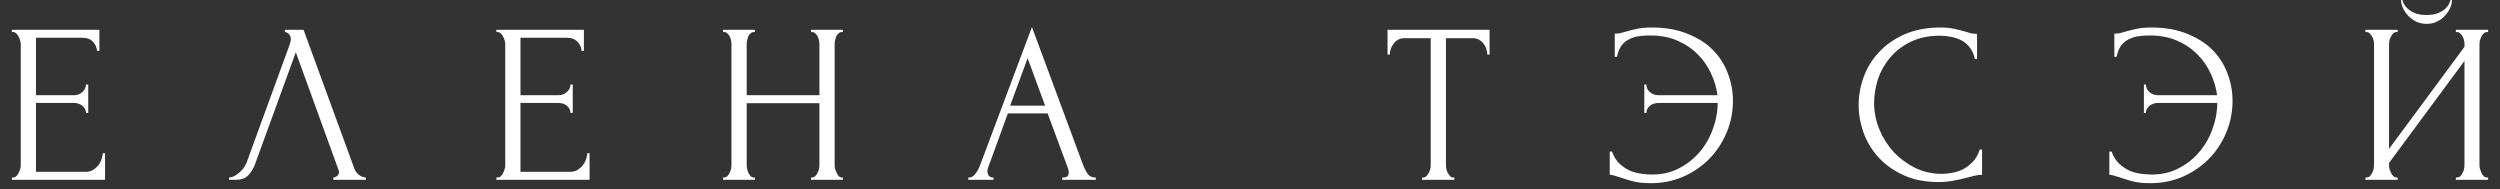
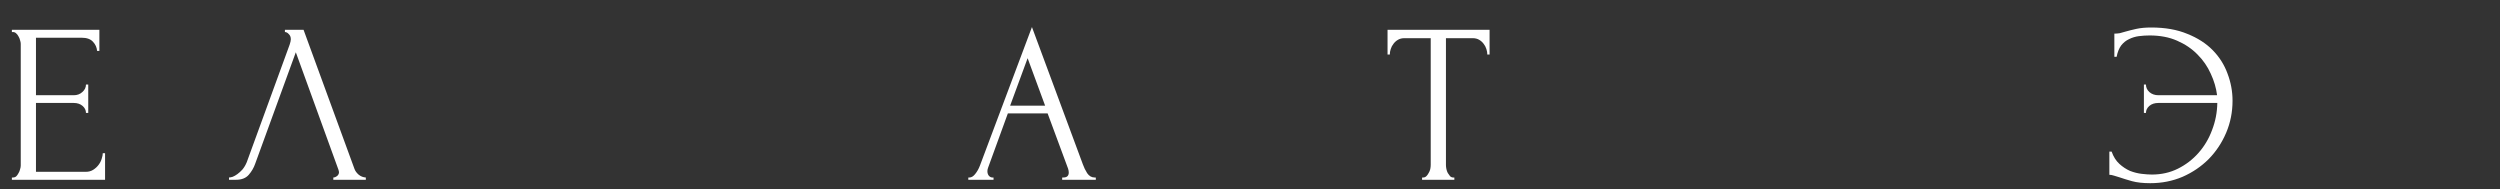
<svg xmlns="http://www.w3.org/2000/svg" width="198" height="15" viewBox="0 0 198 15" fill="none">
  <rect x="0" y="0" width="198" height="15" fill="#333333" stroke="none" />
  <path d="M0.941 14.058H1.031C1.127 14.058 1.211 14.028 1.283 13.968C1.355 13.896 1.415 13.812 1.463 13.716C1.523 13.62 1.565 13.518 1.589 13.41C1.625 13.302 1.643 13.2 1.643 13.104V3.474C1.643 3.39 1.625 3.294 1.589 3.186C1.565 3.078 1.523 2.976 1.463 2.88C1.415 2.784 1.355 2.706 1.283 2.646C1.211 2.574 1.127 2.538 1.031 2.538H0.941V2.358H7.871V4.032H7.691C7.667 3.756 7.559 3.516 7.367 3.312C7.175 3.096 6.875 2.988 6.467 2.988H2.849V7.542H5.837C6.113 7.542 6.341 7.458 6.521 7.29C6.713 7.122 6.809 6.924 6.809 6.696H6.989V8.946H6.809C6.809 8.73 6.719 8.544 6.539 8.388C6.359 8.232 6.125 8.154 5.837 8.154H2.849V13.608H6.791C7.019 13.608 7.217 13.554 7.385 13.446C7.553 13.338 7.691 13.212 7.799 13.068C7.919 12.912 8.003 12.75 8.051 12.582C8.111 12.402 8.141 12.252 8.141 12.132H8.321V14.238H0.941V14.058Z" fill="white" />
  <path d="M20.207 12.978C20.099 13.29 19.931 13.578 19.703 13.842C19.475 14.106 19.139 14.238 18.695 14.238H18.137V14.058C18.209 14.058 18.305 14.04 18.425 14.004C18.545 13.956 18.671 13.884 18.803 13.788C18.935 13.692 19.067 13.572 19.199 13.428C19.331 13.272 19.445 13.08 19.541 12.852L22.943 3.528C23.003 3.348 23.033 3.21 23.033 3.114C23.033 2.934 22.979 2.796 22.871 2.7C22.775 2.592 22.673 2.538 22.565 2.538V2.358H24.041L28.073 13.374C28.133 13.542 28.247 13.698 28.415 13.842C28.583 13.974 28.769 14.046 28.973 14.058V14.238H26.399V14.058C26.495 14.058 26.591 14.022 26.687 13.95C26.795 13.866 26.849 13.758 26.849 13.626C26.849 13.59 26.837 13.536 26.813 13.464L23.429 4.14L20.207 12.978Z" fill="white" />
-   <path d="M39.314 14.058H39.404C39.5 14.058 39.584 14.028 39.656 13.968C39.728 13.896 39.788 13.812 39.836 13.716C39.896 13.62 39.938 13.518 39.962 13.41C39.998 13.302 40.016 13.2 40.016 13.104V3.474C40.016 3.39 39.998 3.294 39.962 3.186C39.938 3.078 39.896 2.976 39.836 2.88C39.788 2.784 39.728 2.706 39.656 2.646C39.584 2.574 39.5 2.538 39.404 2.538H39.314V2.358H46.244V4.032H46.064C46.04 3.756 45.932 3.516 45.74 3.312C45.548 3.096 45.248 2.988 44.84 2.988H41.222V7.542H44.21C44.486 7.542 44.714 7.458 44.894 7.29C45.086 7.122 45.182 6.924 45.182 6.696H45.362V8.946H45.182C45.182 8.73 45.092 8.544 44.912 8.388C44.732 8.232 44.498 8.154 44.21 8.154H41.222V13.608H45.164C45.392 13.608 45.59 13.554 45.758 13.446C45.926 13.338 46.064 13.212 46.172 13.068C46.292 12.912 46.376 12.75 46.424 12.582C46.484 12.402 46.514 12.252 46.514 12.132H46.694V14.238H39.314V14.058Z" fill="white" />
-   <path d="M64.232 14.058H64.322C64.406 14.058 64.484 14.028 64.556 13.968C64.628 13.896 64.688 13.812 64.736 13.716C64.796 13.608 64.838 13.5 64.862 13.392C64.886 13.272 64.898 13.164 64.898 13.068V8.172H59.138V13.068C59.138 13.164 59.15 13.272 59.174 13.392C59.198 13.5 59.234 13.602 59.282 13.698C59.33 13.794 59.384 13.878 59.444 13.95C59.516 14.022 59.6 14.058 59.696 14.058H59.786V14.238H57.266V14.058H57.356C57.44 14.058 57.518 14.028 57.59 13.968C57.662 13.896 57.722 13.812 57.77 13.716C57.83 13.608 57.872 13.5 57.896 13.392C57.92 13.272 57.932 13.164 57.932 13.068V3.474C57.932 3.39 57.92 3.294 57.896 3.186C57.872 3.078 57.836 2.976 57.788 2.88C57.74 2.784 57.68 2.706 57.608 2.646C57.536 2.574 57.452 2.538 57.356 2.538H57.266V2.358H59.786V2.538H59.696C59.6 2.538 59.516 2.574 59.444 2.646C59.372 2.706 59.312 2.784 59.264 2.88C59.228 2.976 59.198 3.078 59.174 3.186C59.15 3.294 59.138 3.39 59.138 3.474V7.542H64.898V3.474C64.898 3.39 64.886 3.294 64.862 3.186C64.838 3.078 64.802 2.976 64.754 2.88C64.706 2.784 64.646 2.706 64.574 2.646C64.502 2.574 64.418 2.538 64.322 2.538H64.232V2.358H66.752V2.538H66.662C66.566 2.538 66.482 2.574 66.41 2.646C66.338 2.706 66.278 2.784 66.23 2.88C66.194 2.976 66.164 3.078 66.14 3.186C66.116 3.294 66.104 3.39 66.104 3.474V13.068C66.104 13.164 66.116 13.272 66.14 13.392C66.176 13.5 66.218 13.602 66.266 13.698C66.314 13.794 66.368 13.878 66.428 13.95C66.5 14.022 66.578 14.058 66.662 14.058H66.752V14.238H64.232V14.058Z" fill="white" />
  <path d="M84.124 14.058H84.214C84.502 14.058 84.646 13.926 84.646 13.662C84.646 13.566 84.628 13.464 84.592 13.356L82.972 8.982H79.822L78.256 13.284C78.22 13.38 78.202 13.47 78.202 13.554C78.202 13.71 78.244 13.836 78.328 13.932C78.412 14.016 78.502 14.058 78.598 14.058H78.688V14.238H76.69V14.058H76.78C76.936 14.058 77.086 13.968 77.23 13.788C77.386 13.596 77.512 13.374 77.608 13.122L81.73 2.142L85.762 13.014C85.846 13.254 85.96 13.488 86.104 13.716C86.26 13.944 86.458 14.058 86.698 14.058H86.788V14.238H84.124V14.058ZM80.002 8.37H82.774L81.388 4.608L80.002 8.37Z" fill="white" />
  <path d="M115.095 14.058H115.185V14.238H112.629V14.058H112.719C112.815 14.058 112.899 14.022 112.971 13.95C113.043 13.878 113.103 13.794 113.151 13.698C113.211 13.602 113.253 13.5 113.277 13.392C113.301 13.272 113.313 13.164 113.313 13.068V3.024H111.225C111.033 3.024 110.865 3.066 110.721 3.15C110.577 3.234 110.457 3.342 110.361 3.474C110.265 3.594 110.193 3.732 110.145 3.888C110.097 4.032 110.073 4.176 110.073 4.32H109.893V2.358H117.975V4.32H117.795C117.795 4.176 117.771 4.032 117.723 3.888C117.675 3.732 117.603 3.594 117.507 3.474C117.411 3.342 117.291 3.234 117.147 3.15C117.003 3.066 116.835 3.024 116.643 3.024H114.519V13.068C114.519 13.164 114.531 13.272 114.555 13.392C114.579 13.5 114.615 13.602 114.663 13.698C114.723 13.794 114.783 13.878 114.843 13.95C114.915 14.022 114.999 14.058 115.095 14.058Z" fill="white" />
-   <path d="M130.804 2.178C131.908 2.178 132.862 2.346 133.666 2.682C134.482 3.006 135.154 3.438 135.682 3.978C136.21 4.518 136.6 5.136 136.852 5.832C137.116 6.528 137.248 7.242 137.248 7.974C137.248 8.874 137.08 9.72 136.744 10.512C136.408 11.304 135.946 12 135.358 12.6C134.77 13.188 134.08 13.656 133.288 14.004C132.496 14.34 131.644 14.508 130.732 14.508C130.156 14.508 129.67 14.454 129.274 14.346C128.89 14.238 128.56 14.136 128.284 14.04C128.152 13.992 128.014 13.95 127.87 13.914C127.726 13.866 127.6 13.842 127.492 13.842V12.006H127.672C127.816 12.414 128.02 12.738 128.284 12.978C128.548 13.218 128.83 13.404 129.13 13.536C129.442 13.656 129.754 13.734 130.066 13.77C130.378 13.806 130.642 13.824 130.858 13.824C131.614 13.824 132.304 13.668 132.928 13.356C133.552 13.044 134.092 12.63 134.548 12.114C135.016 11.586 135.376 10.98 135.628 10.296C135.892 9.612 136.03 8.898 136.042 8.154H131.38C131.08 8.154 130.84 8.232 130.66 8.388C130.48 8.544 130.39 8.73 130.39 8.946H130.228V6.696H130.39C130.39 6.924 130.48 7.122 130.66 7.29C130.852 7.458 131.092 7.542 131.38 7.542H136.024C135.952 6.966 135.784 6.396 135.52 5.832C135.268 5.268 134.92 4.764 134.476 4.32C134.032 3.864 133.492 3.498 132.856 3.222C132.232 2.946 131.506 2.808 130.678 2.808C130.402 2.808 130.12 2.826 129.832 2.862C129.556 2.898 129.298 2.976 129.058 3.096C128.818 3.204 128.608 3.372 128.428 3.6C128.26 3.828 128.14 4.128 128.068 4.5H127.888V2.664C128.032 2.664 128.176 2.652 128.32 2.628C128.464 2.592 128.614 2.55 128.77 2.502C129.022 2.43 129.31 2.358 129.634 2.286C129.97 2.214 130.36 2.178 130.804 2.178Z" fill="white" />
-   <path d="M153.65 2.826C152.762 2.826 151.988 2.988 151.328 3.312C150.68 3.624 150.14 4.038 149.708 4.554C149.276 5.058 148.952 5.628 148.736 6.264C148.532 6.9 148.43 7.53 148.43 8.154C148.43 8.862 148.568 9.558 148.844 10.242C149.12 10.914 149.498 11.514 149.978 12.042C150.47 12.558 151.04 12.978 151.688 13.302C152.336 13.614 153.038 13.77 153.794 13.77C154.01 13.77 154.262 13.746 154.55 13.698C154.85 13.65 155.144 13.56 155.432 13.428C155.72 13.284 155.984 13.086 156.224 12.834C156.476 12.582 156.668 12.252 156.8 11.844H156.98V13.842C156.8 13.842 156.608 13.866 156.404 13.914C156.212 13.962 155.996 14.016 155.756 14.076C155.444 14.16 155.096 14.238 154.712 14.31C154.34 14.382 153.944 14.418 153.524 14.418C152.48 14.418 151.562 14.238 150.77 13.878C149.978 13.518 149.318 13.05 148.79 12.474C148.262 11.898 147.866 11.25 147.602 10.53C147.338 9.798 147.206 9.06 147.206 8.316C147.206 7.572 147.338 6.834 147.602 6.102C147.866 5.37 148.268 4.716 148.808 4.14C149.348 3.552 150.026 3.078 150.842 2.718C151.658 2.358 152.618 2.178 153.722 2.178C154.118 2.178 154.472 2.214 154.784 2.286C155.108 2.358 155.396 2.43 155.648 2.502C155.828 2.562 155.99 2.61 156.134 2.646C156.29 2.67 156.44 2.682 156.584 2.682V4.68H156.404C156.332 4.308 156.2 4.002 156.008 3.762C155.816 3.51 155.588 3.318 155.324 3.186C155.072 3.054 154.796 2.964 154.496 2.916C154.208 2.856 153.926 2.826 153.65 2.826Z" fill="white" />
  <path d="M170.373 2.178C171.477 2.178 172.431 2.346 173.235 2.682C174.051 3.006 174.723 3.438 175.251 3.978C175.779 4.518 176.169 5.136 176.421 5.832C176.685 6.528 176.817 7.242 176.817 7.974C176.817 8.874 176.649 9.72 176.313 10.512C175.977 11.304 175.515 12 174.927 12.6C174.339 13.188 173.649 13.656 172.857 14.004C172.065 14.34 171.213 14.508 170.301 14.508C169.725 14.508 169.239 14.454 168.843 14.346C168.459 14.238 168.129 14.136 167.853 14.04C167.721 13.992 167.583 13.95 167.439 13.914C167.295 13.866 167.169 13.842 167.061 13.842V12.006H167.241C167.385 12.414 167.589 12.738 167.853 12.978C168.117 13.218 168.399 13.404 168.699 13.536C169.011 13.656 169.323 13.734 169.635 13.77C169.947 13.806 170.211 13.824 170.427 13.824C171.183 13.824 171.873 13.668 172.497 13.356C173.121 13.044 173.661 12.63 174.117 12.114C174.585 11.586 174.945 10.98 175.197 10.296C175.461 9.612 175.599 8.898 175.611 8.154H170.949C170.649 8.154 170.409 8.232 170.229 8.388C170.049 8.544 169.959 8.73 169.959 8.946H169.797V6.696H169.959C169.959 6.924 170.049 7.122 170.229 7.29C170.421 7.458 170.661 7.542 170.949 7.542H175.593C175.521 6.966 175.353 6.396 175.089 5.832C174.837 5.268 174.489 4.764 174.045 4.32C173.601 3.864 173.061 3.498 172.425 3.222C171.801 2.946 171.075 2.808 170.247 2.808C169.971 2.808 169.689 2.826 169.401 2.862C169.125 2.898 168.867 2.976 168.627 3.096C168.387 3.204 168.177 3.372 167.997 3.6C167.829 3.828 167.709 4.128 167.637 4.5H167.457V2.664C167.601 2.664 167.745 2.652 167.889 2.628C168.033 2.592 168.183 2.55 168.339 2.502C168.591 2.43 168.879 2.358 169.203 2.286C169.539 2.214 169.929 2.178 170.373 2.178Z" fill="white" />
-   <path d="M194.197 0C194.197 0.204 194.149 0.414 194.053 0.63C193.957 0.846 193.819 1.05 193.639 1.242C193.471 1.434 193.261 1.59 193.009 1.71C192.769 1.83 192.499 1.89 192.199 1.89C191.911 1.89 191.641 1.836 191.389 1.728C191.149 1.608 190.939 1.458 190.759 1.278C190.579 1.098 190.435 0.894 190.327 0.666C190.219 0.438 190.165 0.216 190.165 0H190.273C190.285 0.072 190.321 0.174 190.381 0.306C190.453 0.438 190.561 0.57 190.705 0.702C190.849 0.834 191.041 0.948 191.281 1.044C191.521 1.14 191.821 1.188 192.181 1.188C192.553 1.188 192.853 1.14 193.081 1.044C193.321 0.948 193.513 0.834 193.657 0.702C193.801 0.57 193.903 0.438 193.963 0.306C194.023 0.174 194.065 0.072 194.089 0H194.197ZM194.503 14.058H194.593C194.689 14.058 194.773 14.028 194.845 13.968C194.917 13.896 194.977 13.812 195.025 13.716C195.085 13.608 195.127 13.5 195.151 13.392C195.175 13.272 195.187 13.164 195.187 13.068V4.824L189.211 12.906V13.068C189.211 13.164 189.223 13.272 189.247 13.392C189.283 13.5 189.325 13.602 189.373 13.698C189.421 13.794 189.481 13.878 189.553 13.95C189.625 14.022 189.709 14.058 189.805 14.058H189.895V14.238H187.339V14.058H187.429C187.525 14.058 187.609 14.028 187.681 13.968C187.753 13.896 187.813 13.812 187.861 13.716C187.921 13.608 187.963 13.5 187.987 13.392C188.011 13.272 188.023 13.164 188.023 13.068V3.474C188.023 3.39 188.011 3.294 187.987 3.186C187.963 3.078 187.921 2.976 187.861 2.88C187.813 2.784 187.753 2.706 187.681 2.646C187.609 2.574 187.525 2.538 187.429 2.538H187.339V2.358H189.895V2.538H189.751C189.667 2.55 189.589 2.592 189.517 2.664C189.457 2.736 189.403 2.82 189.355 2.916C189.307 3 189.271 3.096 189.247 3.204C189.223 3.3 189.211 3.39 189.211 3.474V11.79L195.187 3.708V3.474C195.187 3.39 195.175 3.294 195.151 3.186C195.127 3.078 195.085 2.976 195.025 2.88C194.977 2.784 194.917 2.706 194.845 2.646C194.773 2.574 194.689 2.538 194.593 2.538H194.503V2.358H197.059V2.538H196.969C196.873 2.538 196.789 2.574 196.717 2.646C196.645 2.706 196.585 2.784 196.537 2.88C196.489 2.976 196.447 3.078 196.411 3.186C196.387 3.294 196.375 3.39 196.375 3.474V13.068C196.375 13.164 196.387 13.266 196.411 13.374C196.447 13.482 196.489 13.59 196.537 13.698C196.585 13.794 196.645 13.878 196.717 13.95C196.789 14.022 196.873 14.058 196.969 14.058H197.059V14.238H194.503V14.058Z" fill="white" />
</svg>